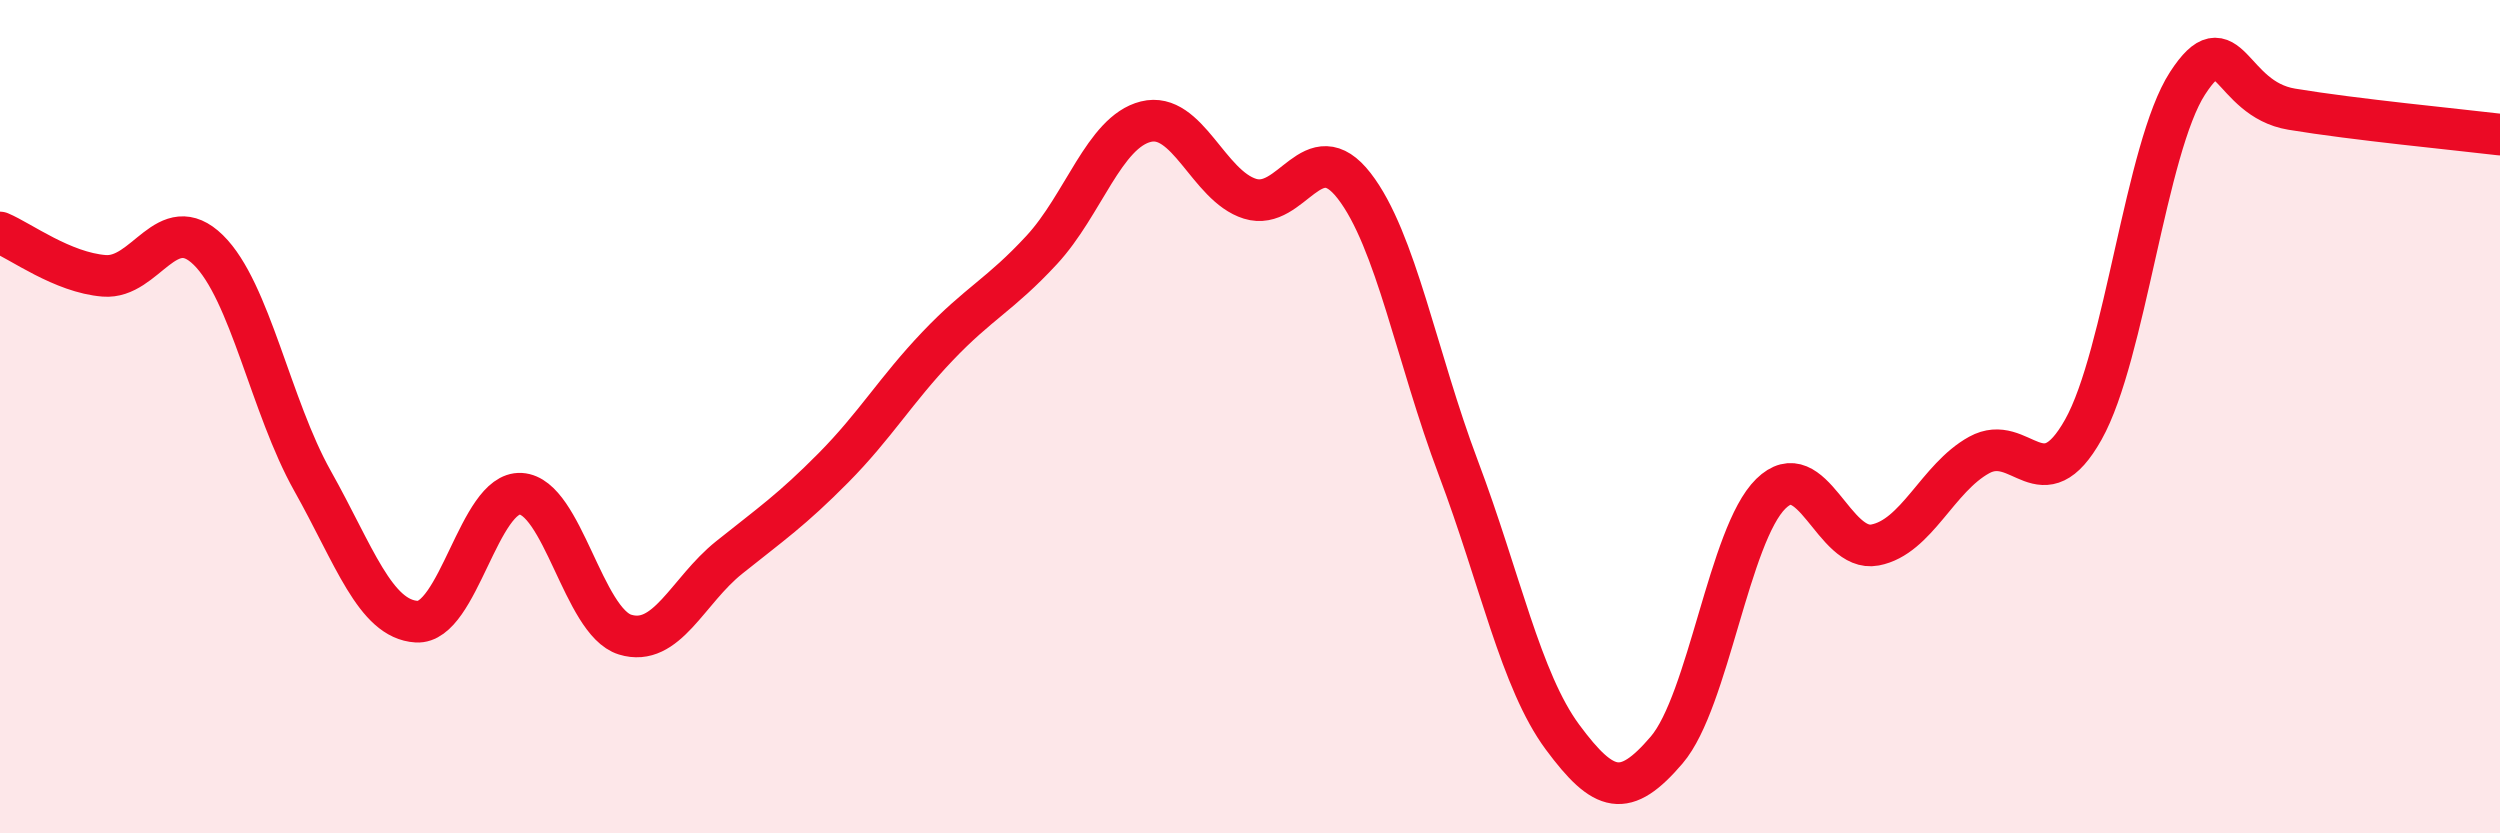
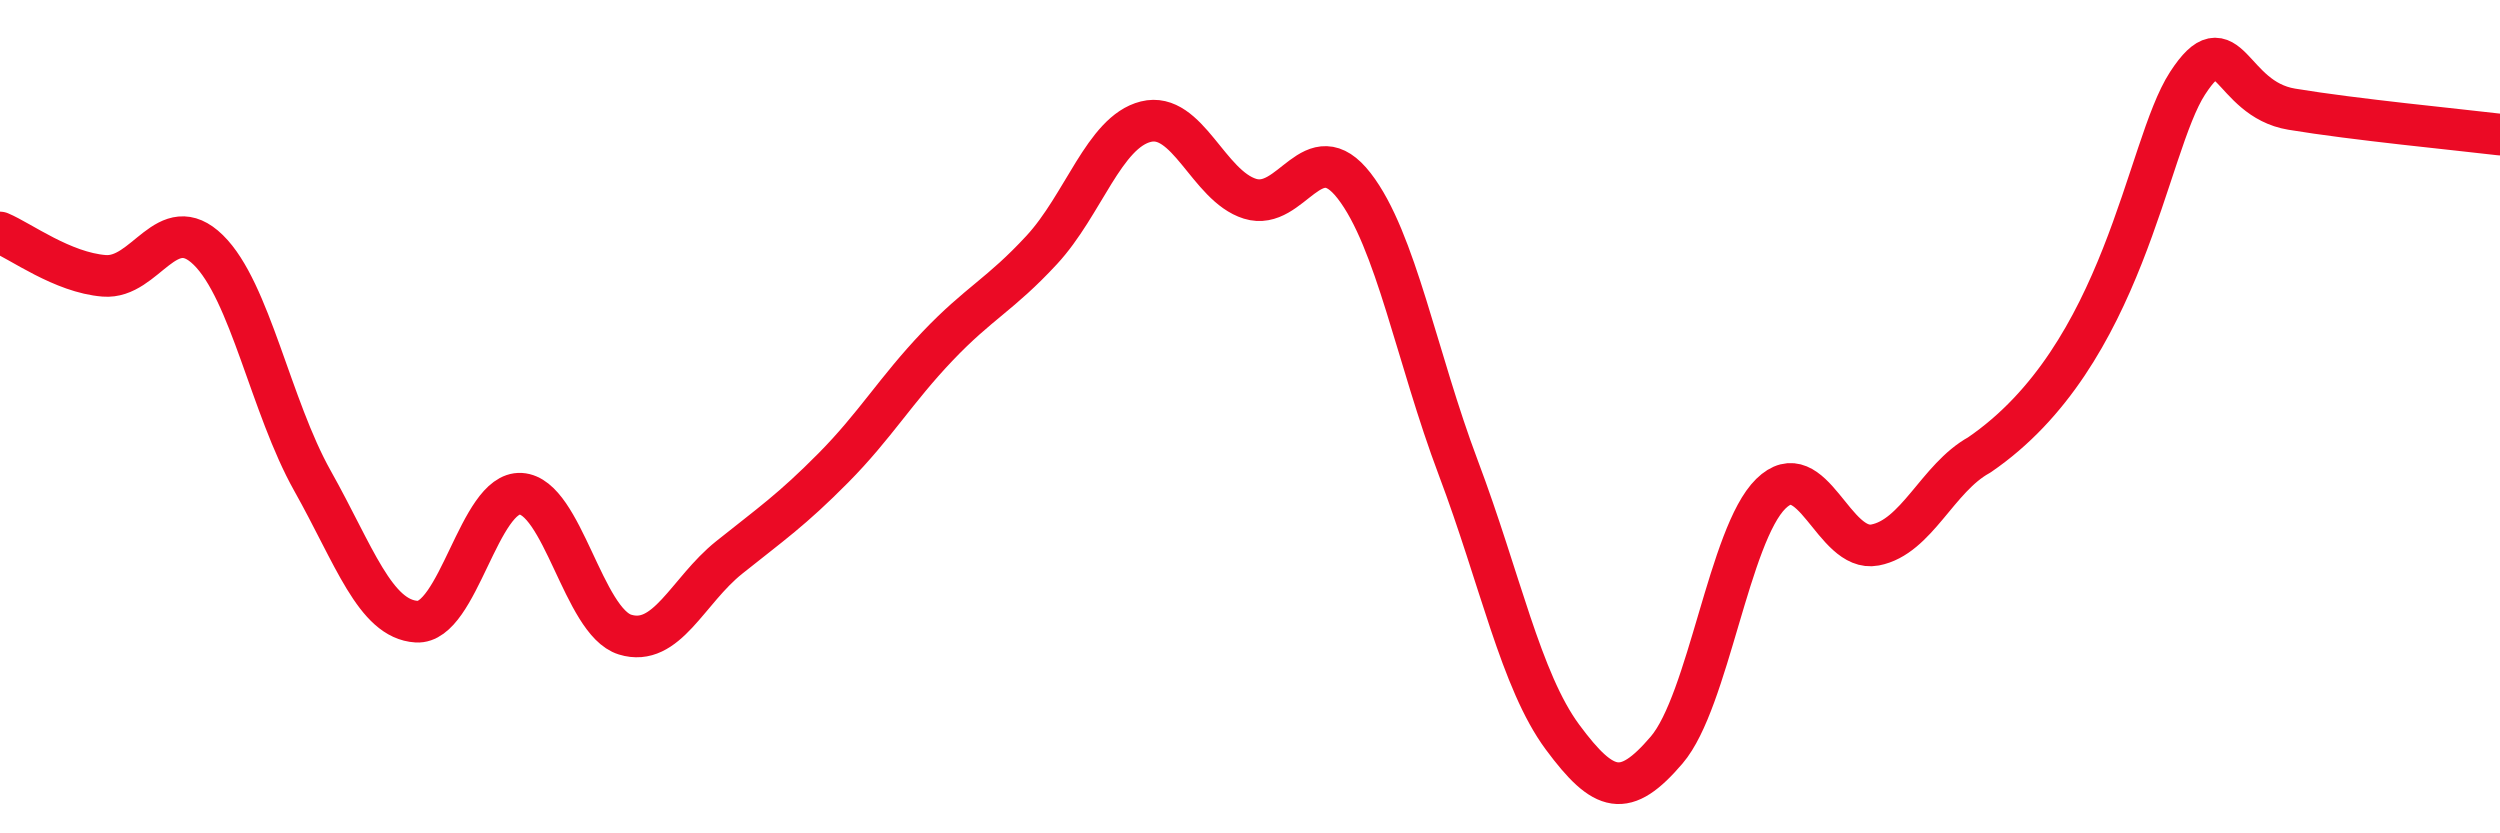
<svg xmlns="http://www.w3.org/2000/svg" width="60" height="20" viewBox="0 0 60 20">
-   <path d="M 0,5.58 C 0.5,5.79 1.5,6.54 2.5,6.62 C 3.5,6.7 4,5.02 5,6 C 6,6.98 6.5,9.76 7.5,11.54 C 8.5,13.32 9,14.86 10,14.92 C 11,14.98 11.5,11.79 12.5,11.85 C 13.5,11.91 14,14.92 15,15.23 C 16,15.54 16.5,14.18 17.5,13.38 C 18.5,12.58 19,12.24 20,11.23 C 21,10.22 21.5,9.36 22.5,8.31 C 23.5,7.26 24,7.08 25,6 C 26,4.92 26.5,3.17 27.5,2.92 C 28.5,2.67 29,4.46 30,4.77 C 31,5.08 31.5,3.17 32.5,4.46 C 33.5,5.75 34,8.58 35,11.23 C 36,13.88 36.5,16.34 37.5,17.69 C 38.5,19.04 39,19.17 40,18 C 41,16.83 41.5,12.83 42.5,11.85 C 43.5,10.87 44,13.27 45,13.08 C 46,12.89 46.5,11.47 47.5,10.92 C 48.5,10.37 49,12.09 50,10.31 C 51,8.53 51.5,3.54 52.5,2 C 53.5,0.46 53.5,2.37 55,2.62 C 56.5,2.87 59,3.11 60,3.23L60 20L0 20Z" fill="#EB0A25" opacity="0.1" stroke-linecap="round" stroke-linejoin="round" />
-   <path d="M 0,5.58 C 0.5,5.79 1.5,6.54 2.5,6.62 C 3.5,6.7 4,5.02 5,6 C 6,6.98 6.5,9.76 7.5,11.54 C 8.5,13.32 9,14.86 10,14.92 C 11,14.98 11.5,11.79 12.5,11.85 C 13.5,11.91 14,14.92 15,15.23 C 16,15.54 16.5,14.18 17.5,13.38 C 18.5,12.58 19,12.24 20,11.23 C 21,10.22 21.5,9.36 22.5,8.31 C 23.5,7.26 24,7.08 25,6 C 26,4.92 26.5,3.17 27.5,2.92 C 28.5,2.67 29,4.46 30,4.77 C 31,5.08 31.5,3.17 32.5,4.46 C 33.5,5.75 34,8.58 35,11.23 C 36,13.88 36.5,16.34 37.5,17.69 C 38.5,19.04 39,19.17 40,18 C 41,16.83 41.5,12.83 42.5,11.85 C 43.5,10.87 44,13.27 45,13.08 C 46,12.89 46.5,11.47 47.5,10.92 C 48.5,10.37 49,12.09 50,10.31 C 51,8.53 51.5,3.54 52.5,2 C 53.5,0.46 53.5,2.37 55,2.62 C 56.5,2.87 59,3.11 60,3.23" stroke="#EB0A25" stroke-width="1" fill="none" stroke-linecap="round" stroke-linejoin="round" />
+   <path d="M 0,5.58 C 0.5,5.79 1.5,6.54 2.5,6.62 C 3.5,6.7 4,5.02 5,6 C 6,6.98 6.5,9.76 7.5,11.54 C 8.5,13.32 9,14.86 10,14.92 C 11,14.98 11.5,11.79 12.5,11.85 C 13.5,11.91 14,14.92 15,15.23 C 16,15.54 16.5,14.18 17.5,13.38 C 18.5,12.58 19,12.24 20,11.23 C 21,10.22 21.5,9.36 22.5,8.31 C 23.5,7.26 24,7.08 25,6 C 26,4.92 26.5,3.17 27.5,2.92 C 28.5,2.67 29,4.46 30,4.77 C 31,5.08 31.5,3.17 32.5,4.46 C 33.5,5.75 34,8.58 35,11.23 C 36,13.88 36.5,16.34 37.5,17.69 C 38.5,19.04 39,19.17 40,18 C 41,16.83 41.5,12.83 42.5,11.85 C 43.5,10.87 44,13.27 45,13.08 C 46,12.89 46.5,11.47 47.5,10.92 C 51,8.53 51.5,3.54 52.5,2 C 53.5,0.46 53.5,2.37 55,2.62 C 56.5,2.87 59,3.11 60,3.23" stroke="#EB0A25" stroke-width="1" fill="none" stroke-linecap="round" stroke-linejoin="round" />
</svg>